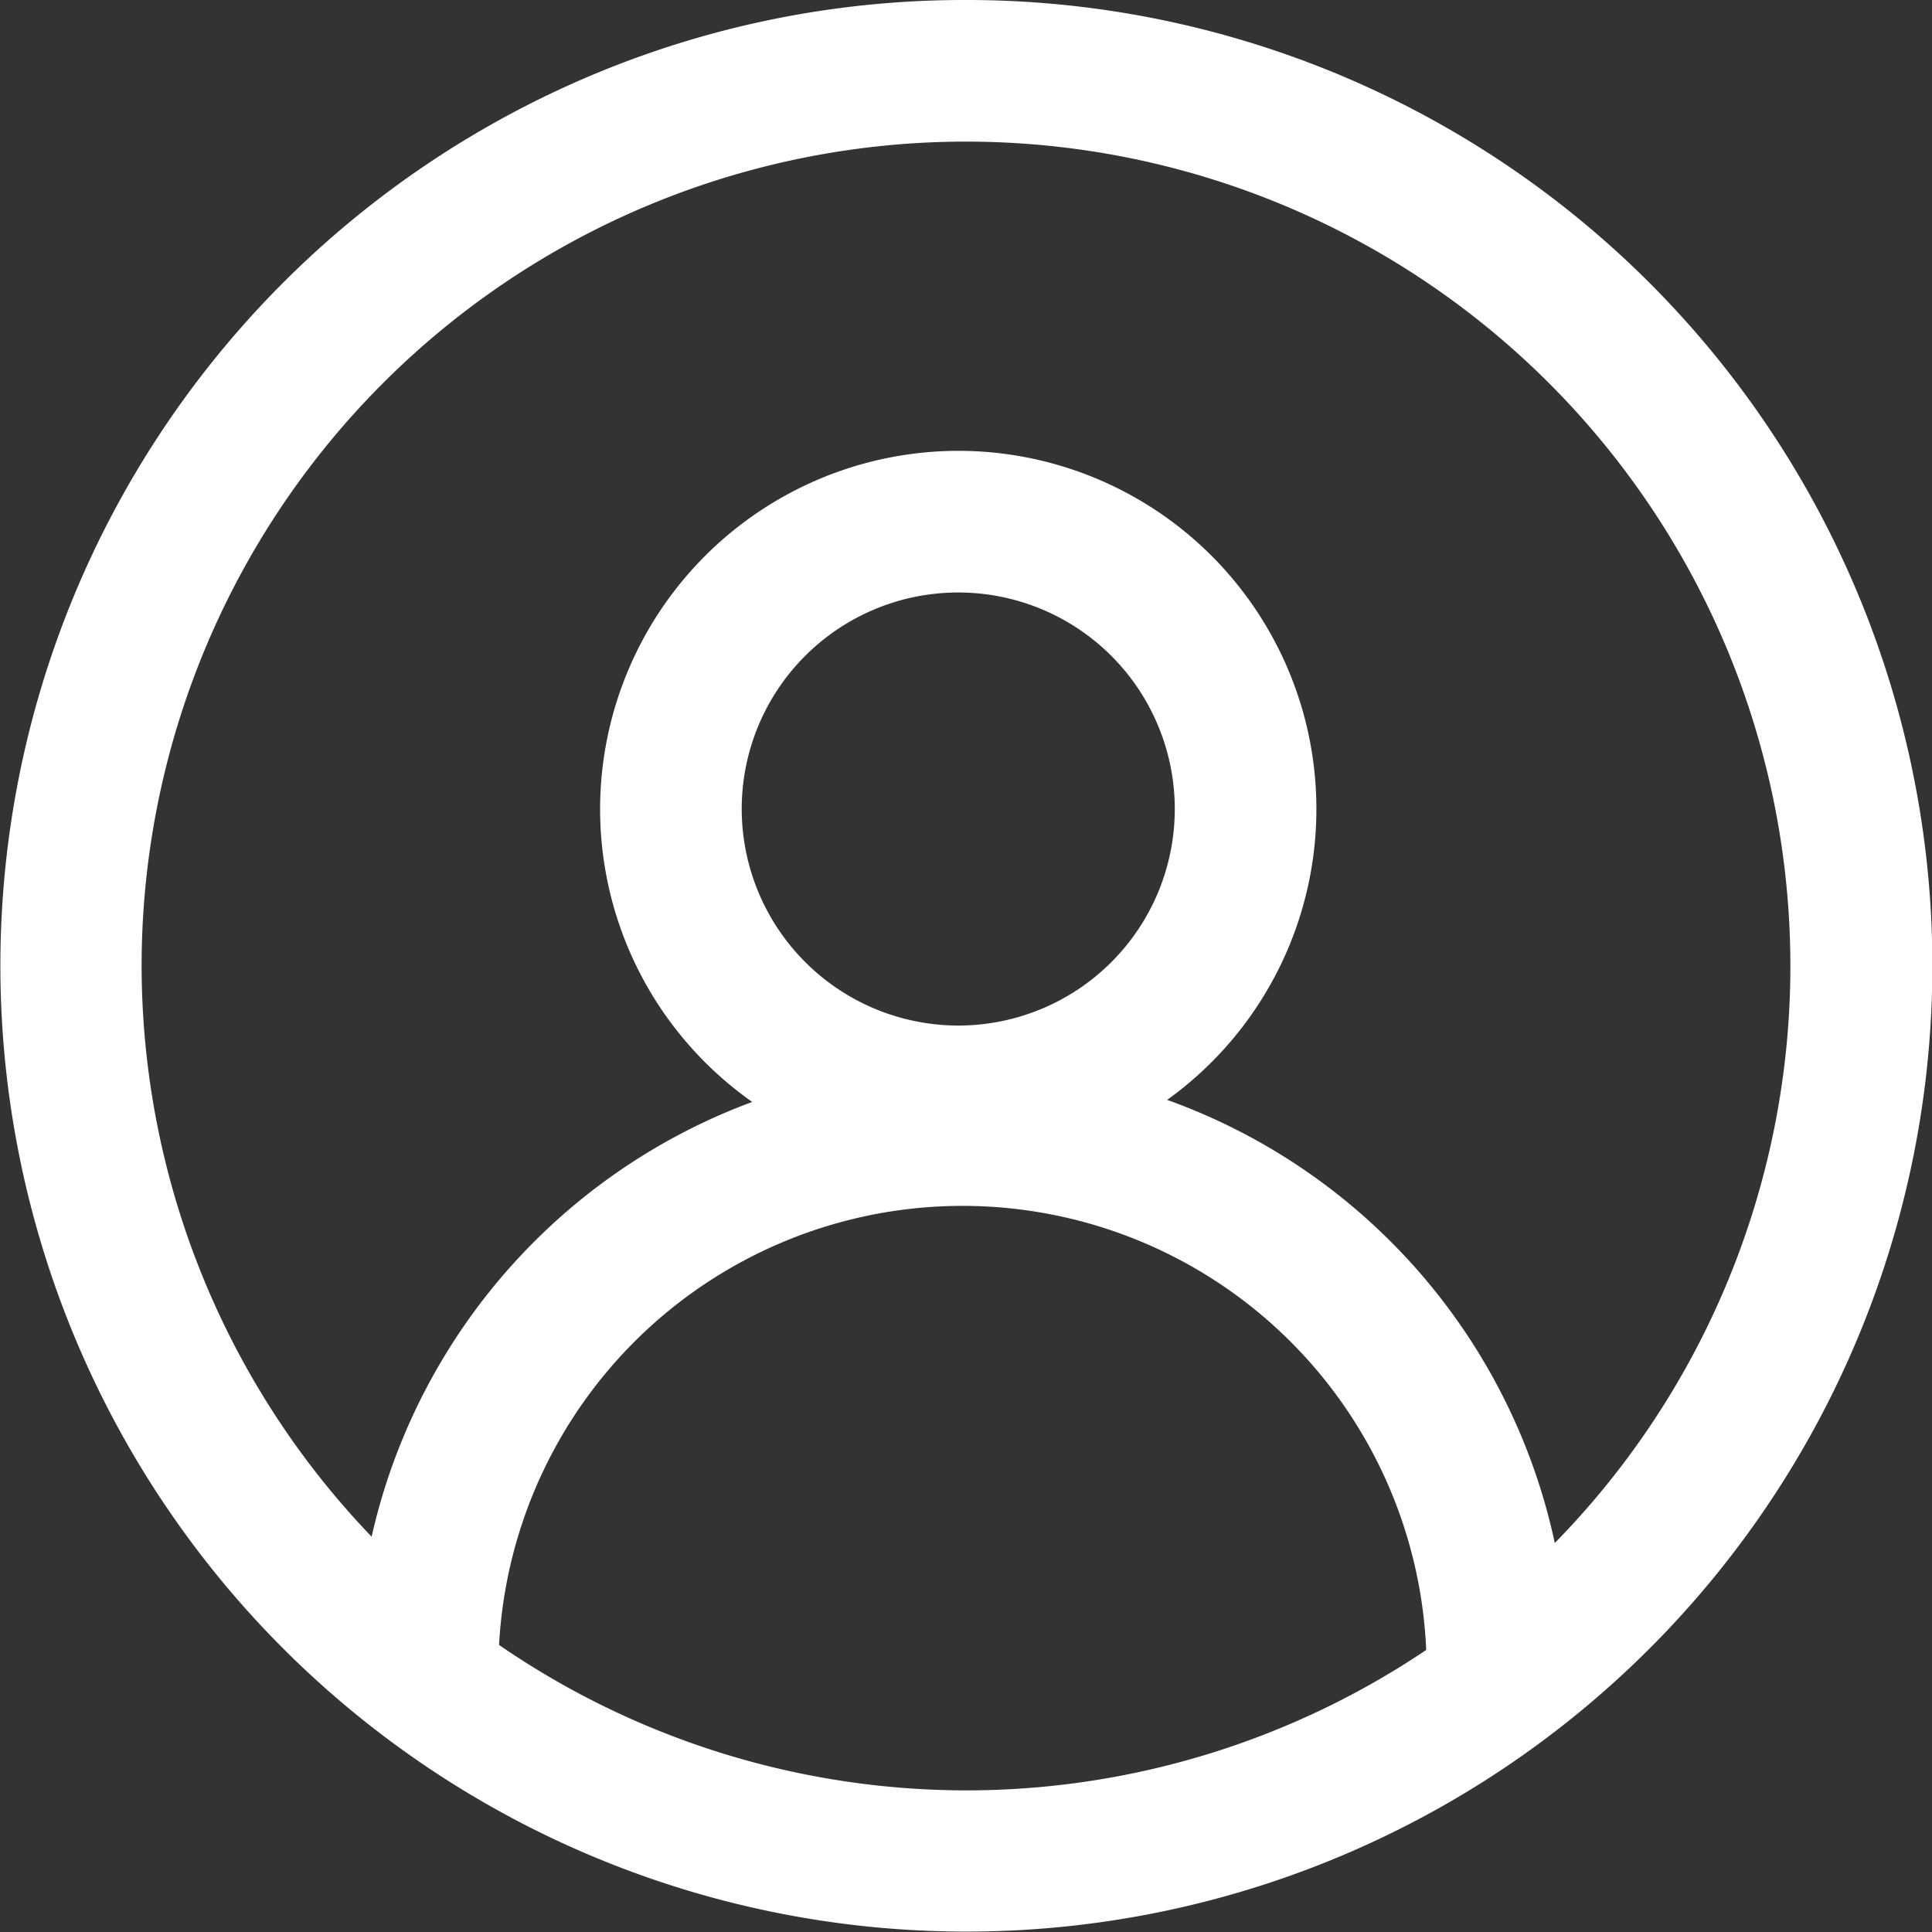
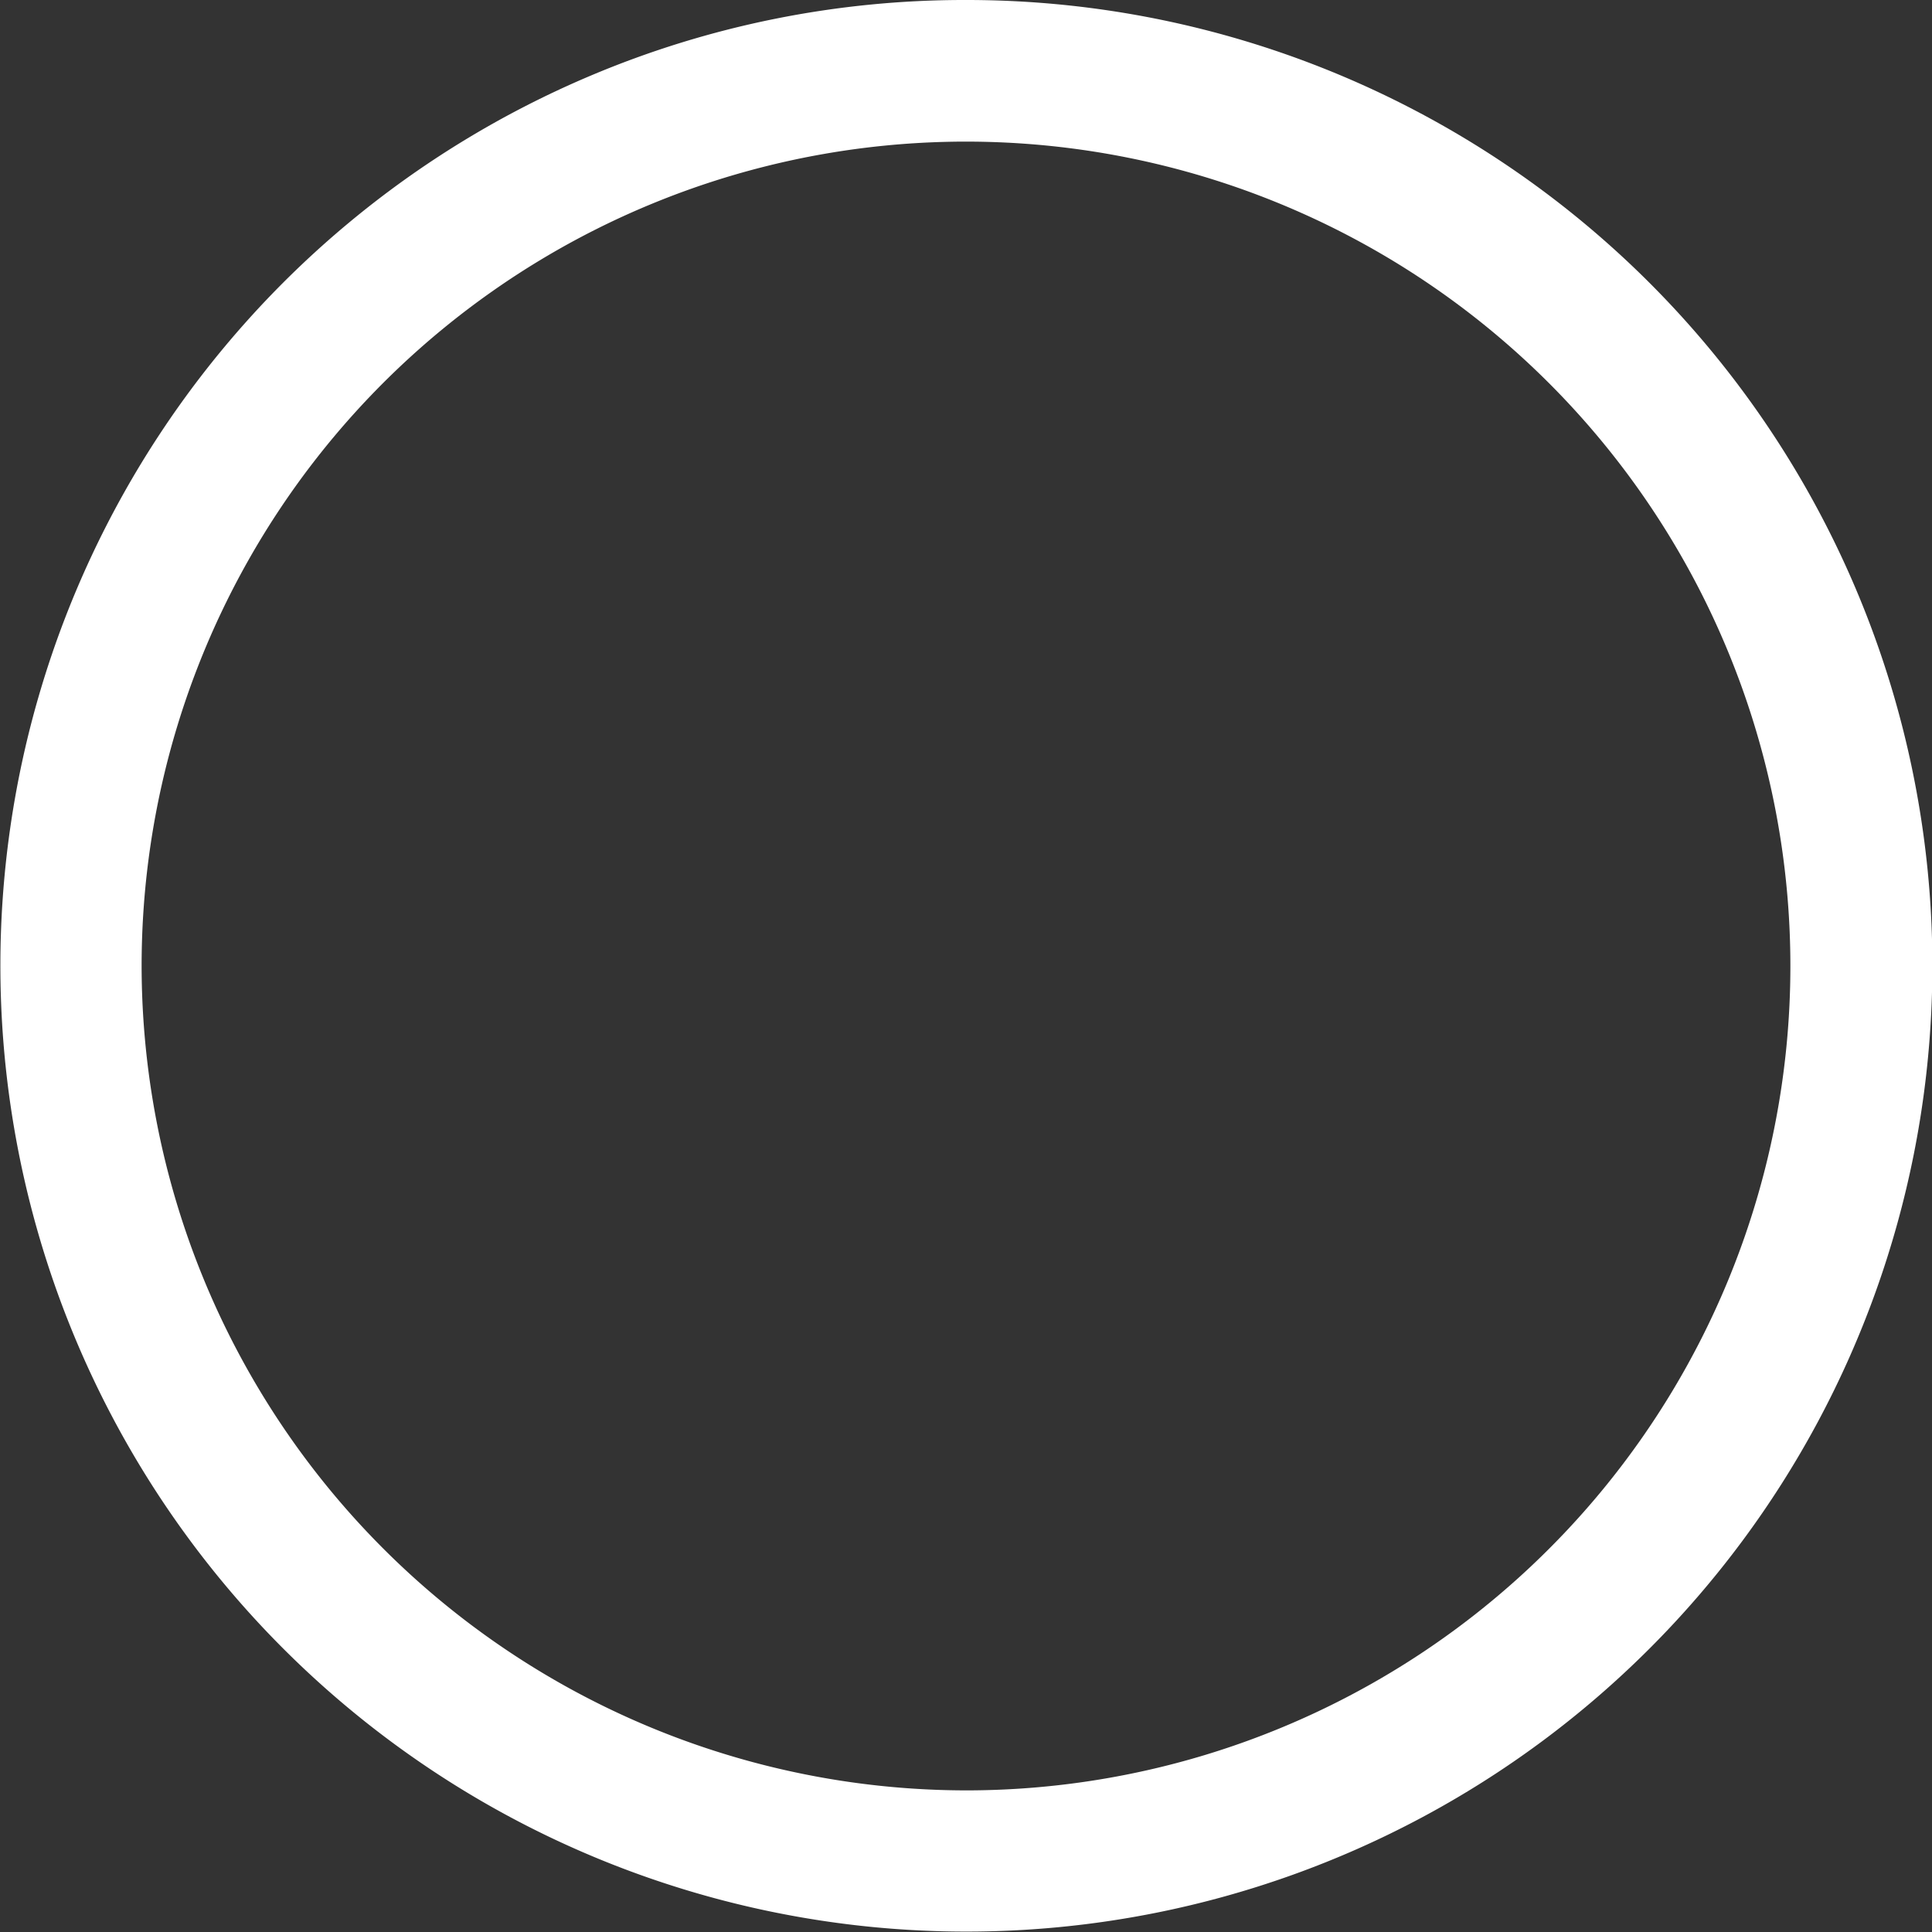
<svg xmlns="http://www.w3.org/2000/svg" width="54.57" height="54.57" viewBox="0 0 54.57 54.57">
  <rect x="0" y="0" width="54.57" height="54.57" fill="#333333" stroke="none" />
  <g id="ic-user-white" transform="translate(-1139.412 -523.737)">
    <path id="Ellipse_6" data-name="Ellipse 6" d="M25.285-2A27.277,27.277,0,0,1,44.578,44.578,27.285,27.285,0,1,1,14.664.145,27.116,27.116,0,0,1,25.285-2Zm0,50.57A23.285,23.285,0,1,0,2,25.285,23.311,23.311,0,0,0,25.285,48.57Z" transform="translate(1141.412 525.737)" fill="#fff" />
-     <path id="Path_6" data-name="Path 6" d="M3920.291,1243.838h-4a13.109,13.109,0,0,0-26.219,0h-4a17.109,17.109,0,1,1,34.219,0Z" transform="translate(-2736.583 -672.931)" fill="#fff" />
-     <path id="Ellipse_7" data-name="Ellipse 7" d="M8.116-2A10.116,10.116,0,1,1-2,8.116,10.128,10.128,0,0,1,8.116-2Zm0,16.233A6.116,6.116,0,1,0,2,8.116,6.123,6.123,0,0,0,8.116,14.233Z" transform="translate(1158.362 538.471)" fill="#fff" />
  </g>
</svg>